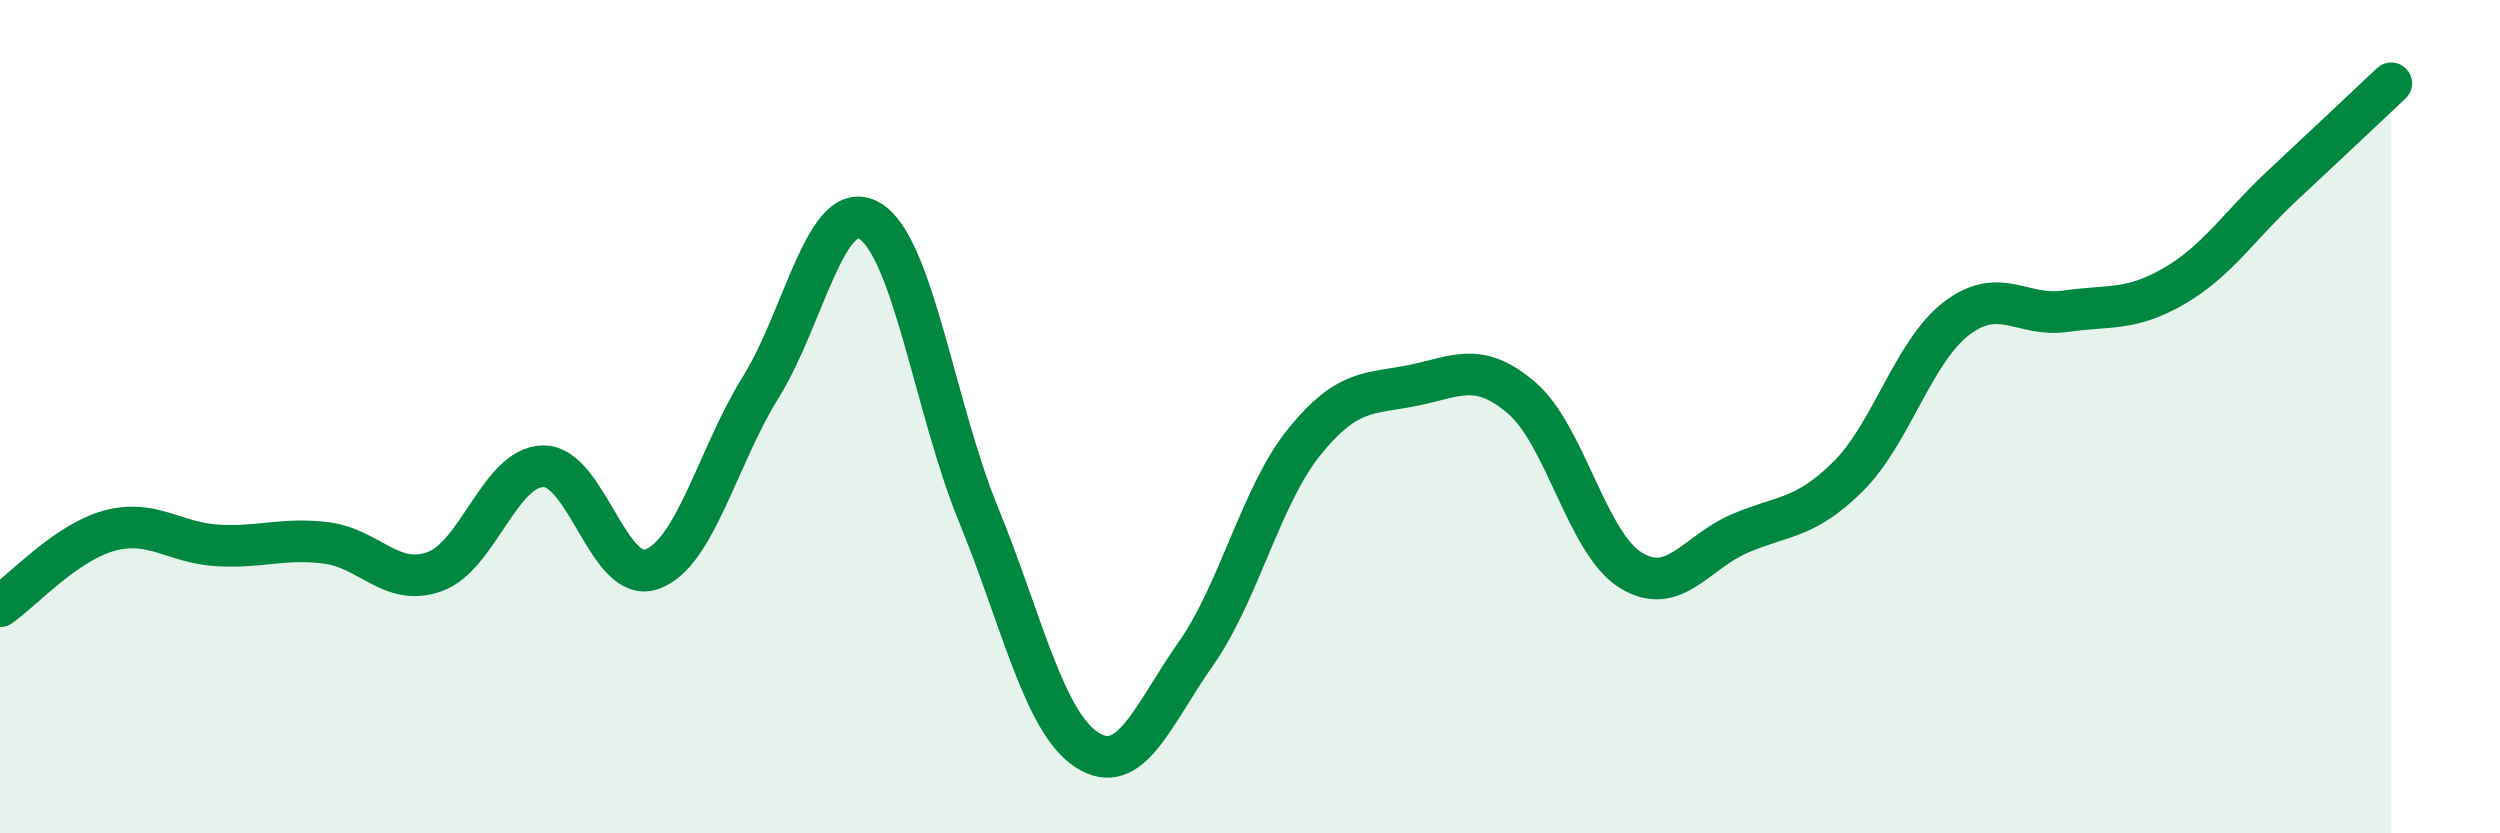
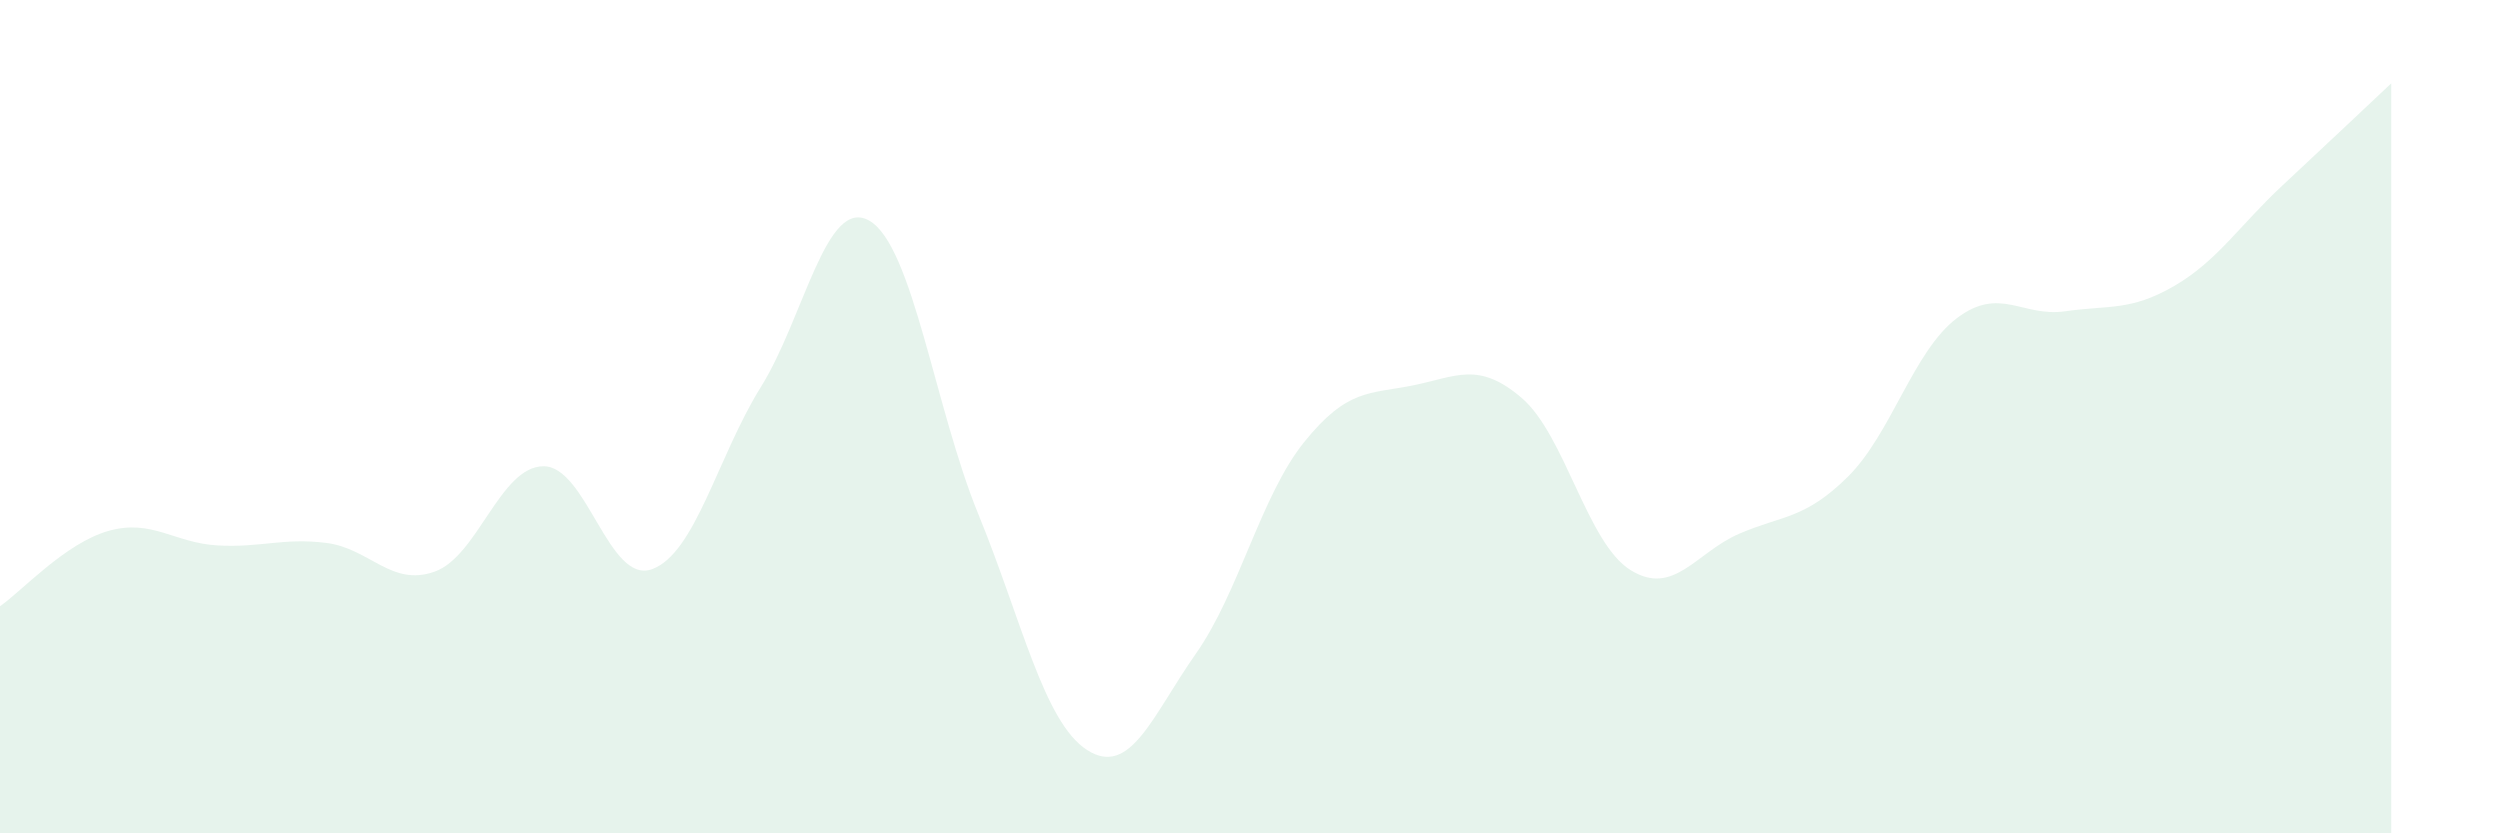
<svg xmlns="http://www.w3.org/2000/svg" width="60" height="20" viewBox="0 0 60 20">
  <path d="M 0,14.55 C 0.52,14.19 1.57,13.03 2.61,12.74 C 3.65,12.45 4.18,13.03 5.22,13.09 C 6.26,13.15 6.79,12.9 7.83,13.03 C 8.87,13.16 9.39,14.09 10.43,13.72 C 11.47,13.35 12,11.2 13.04,11.19 C 14.08,11.18 14.61,14.04 15.65,13.66 C 16.69,13.28 17.22,10.96 18.26,9.29 C 19.3,7.62 19.83,4.69 20.87,5.3 C 21.91,5.91 22.44,9.8 23.48,12.34 C 24.52,14.88 25.05,17.33 26.09,18 C 27.13,18.67 27.66,17.17 28.7,15.69 C 29.74,14.21 30.26,11.9 31.3,10.61 C 32.34,9.32 32.87,9.46 33.91,9.25 C 34.95,9.04 35.48,8.66 36.52,9.55 C 37.56,10.44 38.09,13.03 39.13,13.68 C 40.17,14.33 40.7,13.26 41.74,12.81 C 42.78,12.36 43.31,12.47 44.35,11.44 C 45.39,10.41 45.92,8.43 46.96,7.64 C 48,6.85 48.53,7.62 49.57,7.47 C 50.61,7.32 51.13,7.47 52.17,6.87 C 53.21,6.27 53.74,5.42 54.78,4.45 C 55.82,3.48 56.87,2.49 57.39,2L57.39 20L0 20Z" fill="#008740" opacity="0.1" stroke-linecap="round" stroke-linejoin="round" />
-   <path d="M 0,14.55 C 0.52,14.19 1.57,13.03 2.61,12.74 C 3.65,12.45 4.18,13.03 5.22,13.09 C 6.26,13.15 6.79,12.9 7.83,13.03 C 8.87,13.16 9.39,14.09 10.43,13.72 C 11.47,13.35 12,11.2 13.04,11.19 C 14.08,11.18 14.61,14.04 15.65,13.66 C 16.69,13.28 17.22,10.96 18.26,9.29 C 19.3,7.62 19.83,4.69 20.87,5.3 C 21.91,5.91 22.44,9.8 23.48,12.34 C 24.52,14.88 25.05,17.33 26.09,18 C 27.13,18.67 27.66,17.17 28.7,15.69 C 29.74,14.21 30.26,11.9 31.3,10.61 C 32.34,9.32 32.87,9.46 33.91,9.25 C 34.95,9.04 35.48,8.66 36.52,9.55 C 37.56,10.44 38.09,13.03 39.13,13.68 C 40.17,14.33 40.7,13.26 41.74,12.81 C 42.78,12.36 43.31,12.47 44.35,11.44 C 45.39,10.41 45.92,8.43 46.96,7.64 C 48,6.85 48.53,7.62 49.57,7.47 C 50.61,7.32 51.13,7.47 52.17,6.87 C 53.21,6.27 53.74,5.42 54.78,4.45 C 55.82,3.48 56.87,2.49 57.39,2" stroke="#008740" stroke-width="1" fill="none" stroke-linecap="round" stroke-linejoin="round" />
</svg>